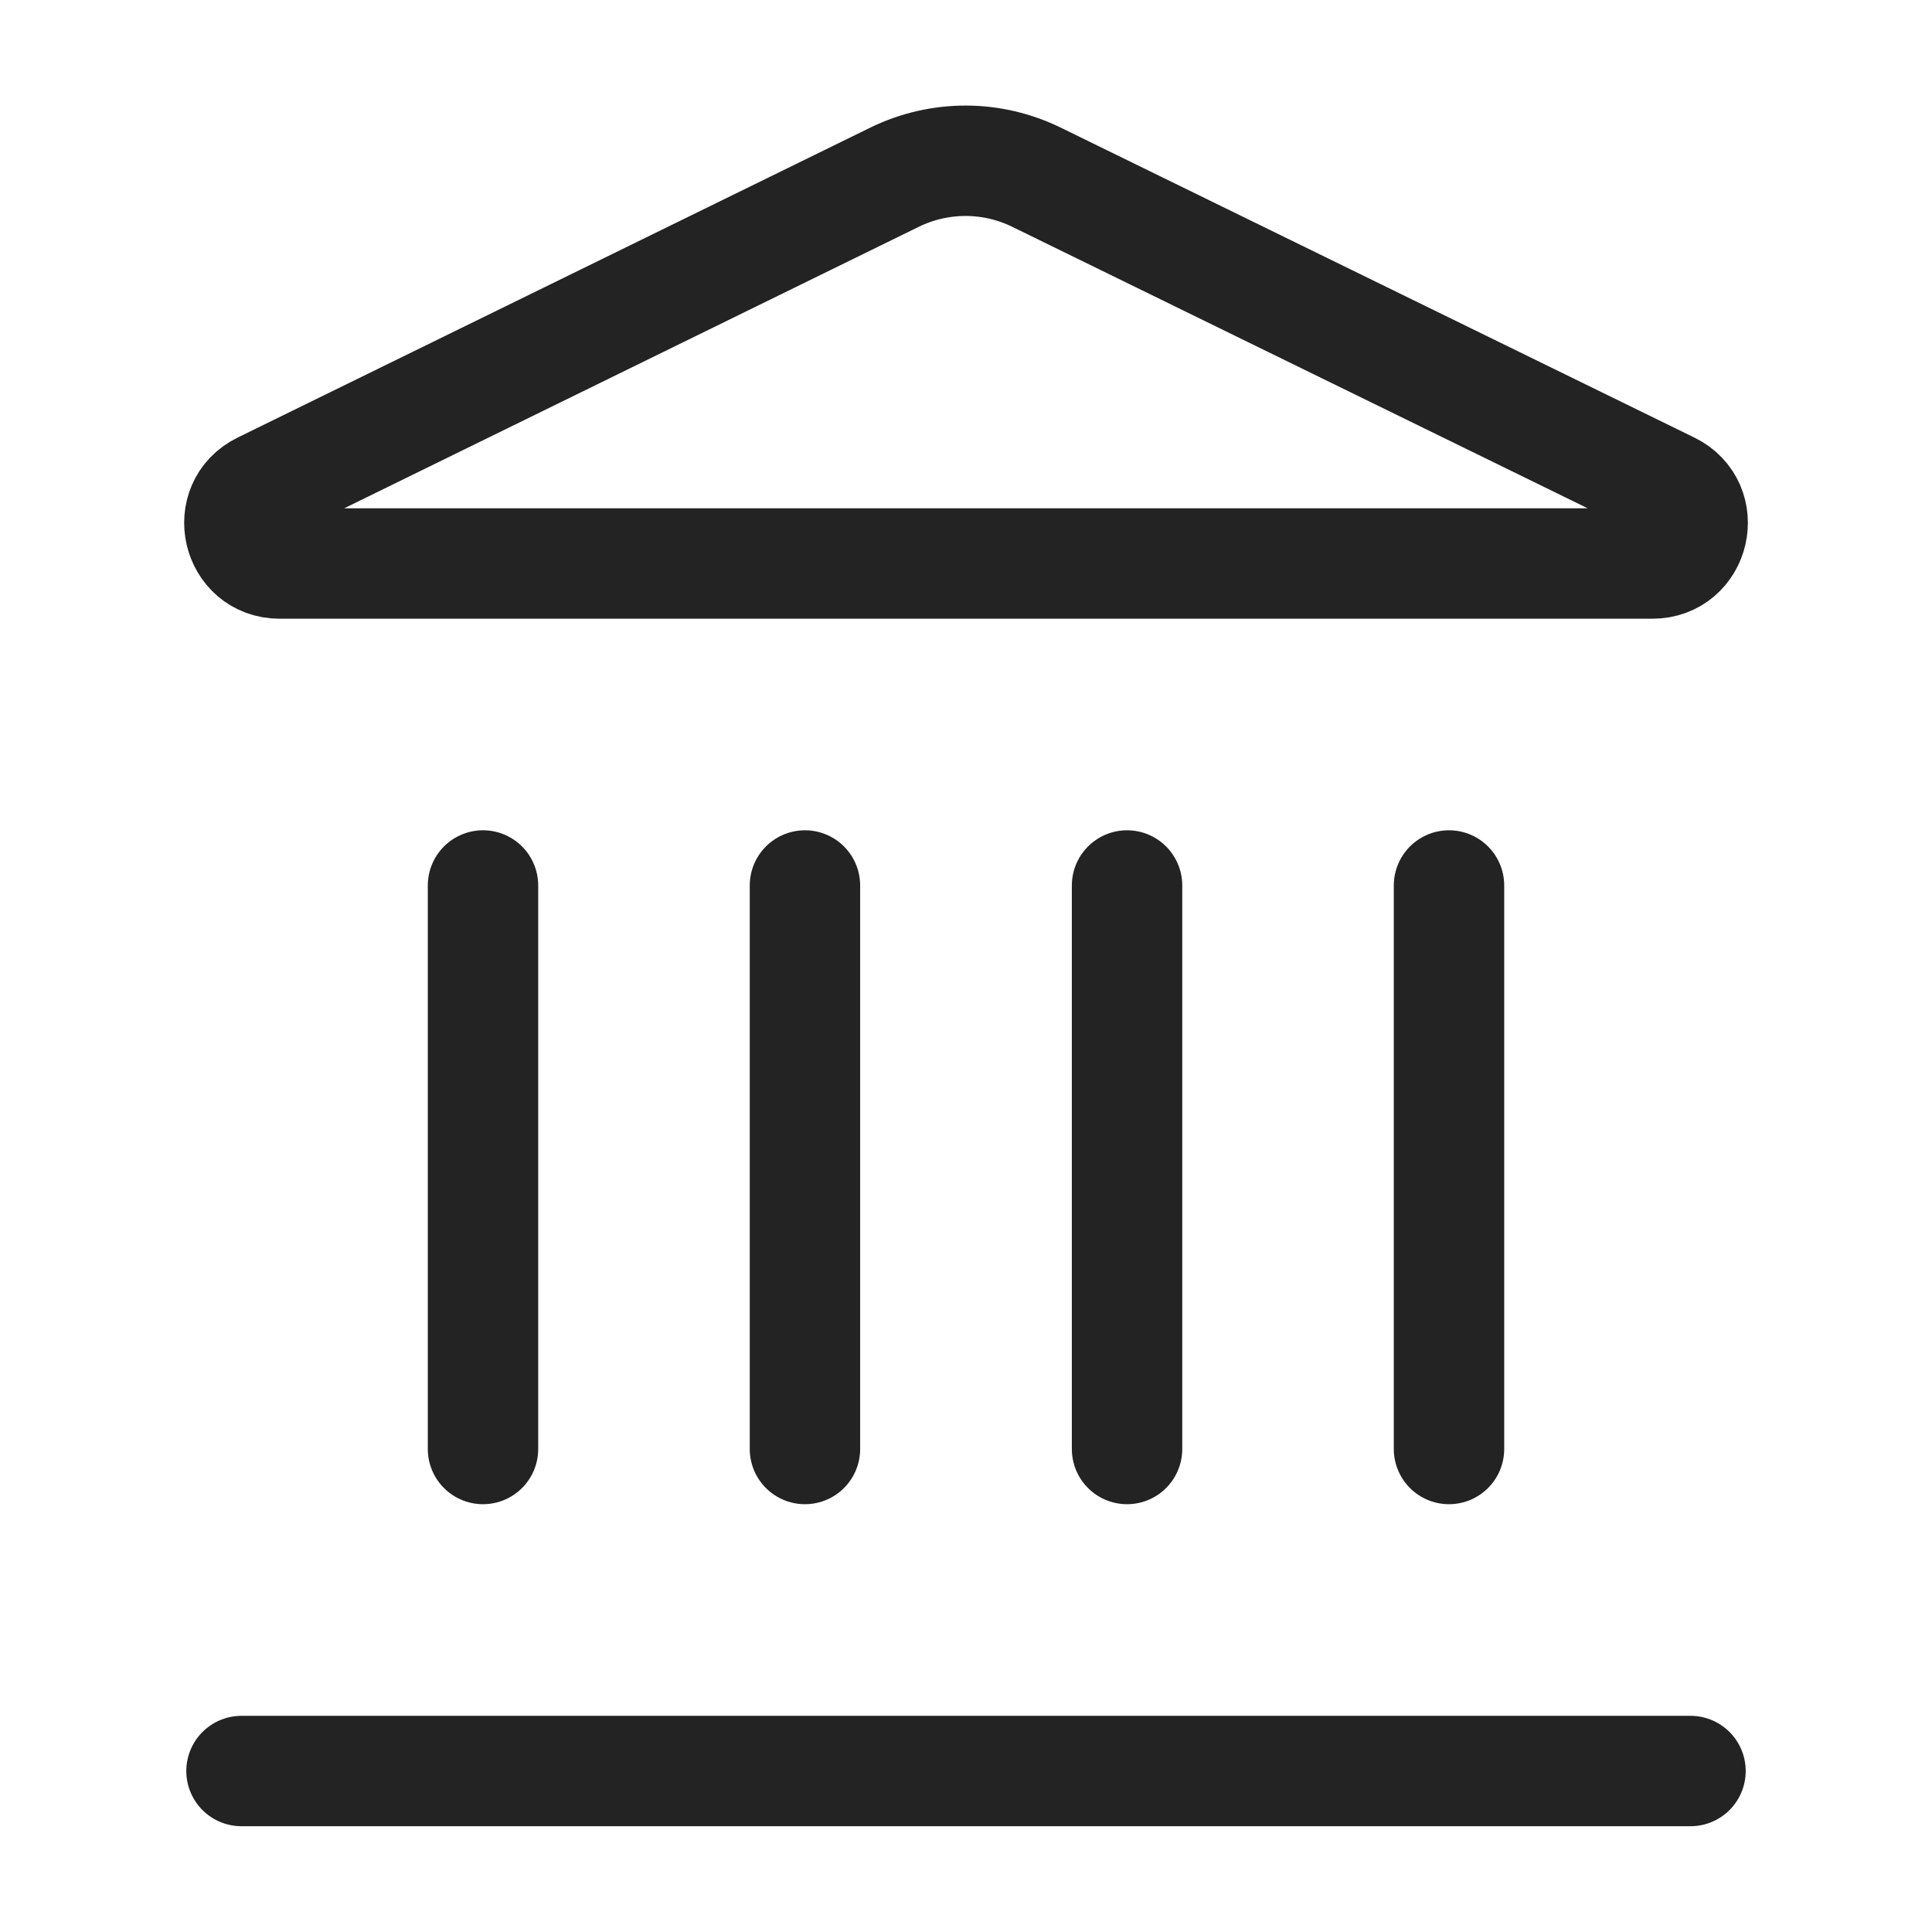
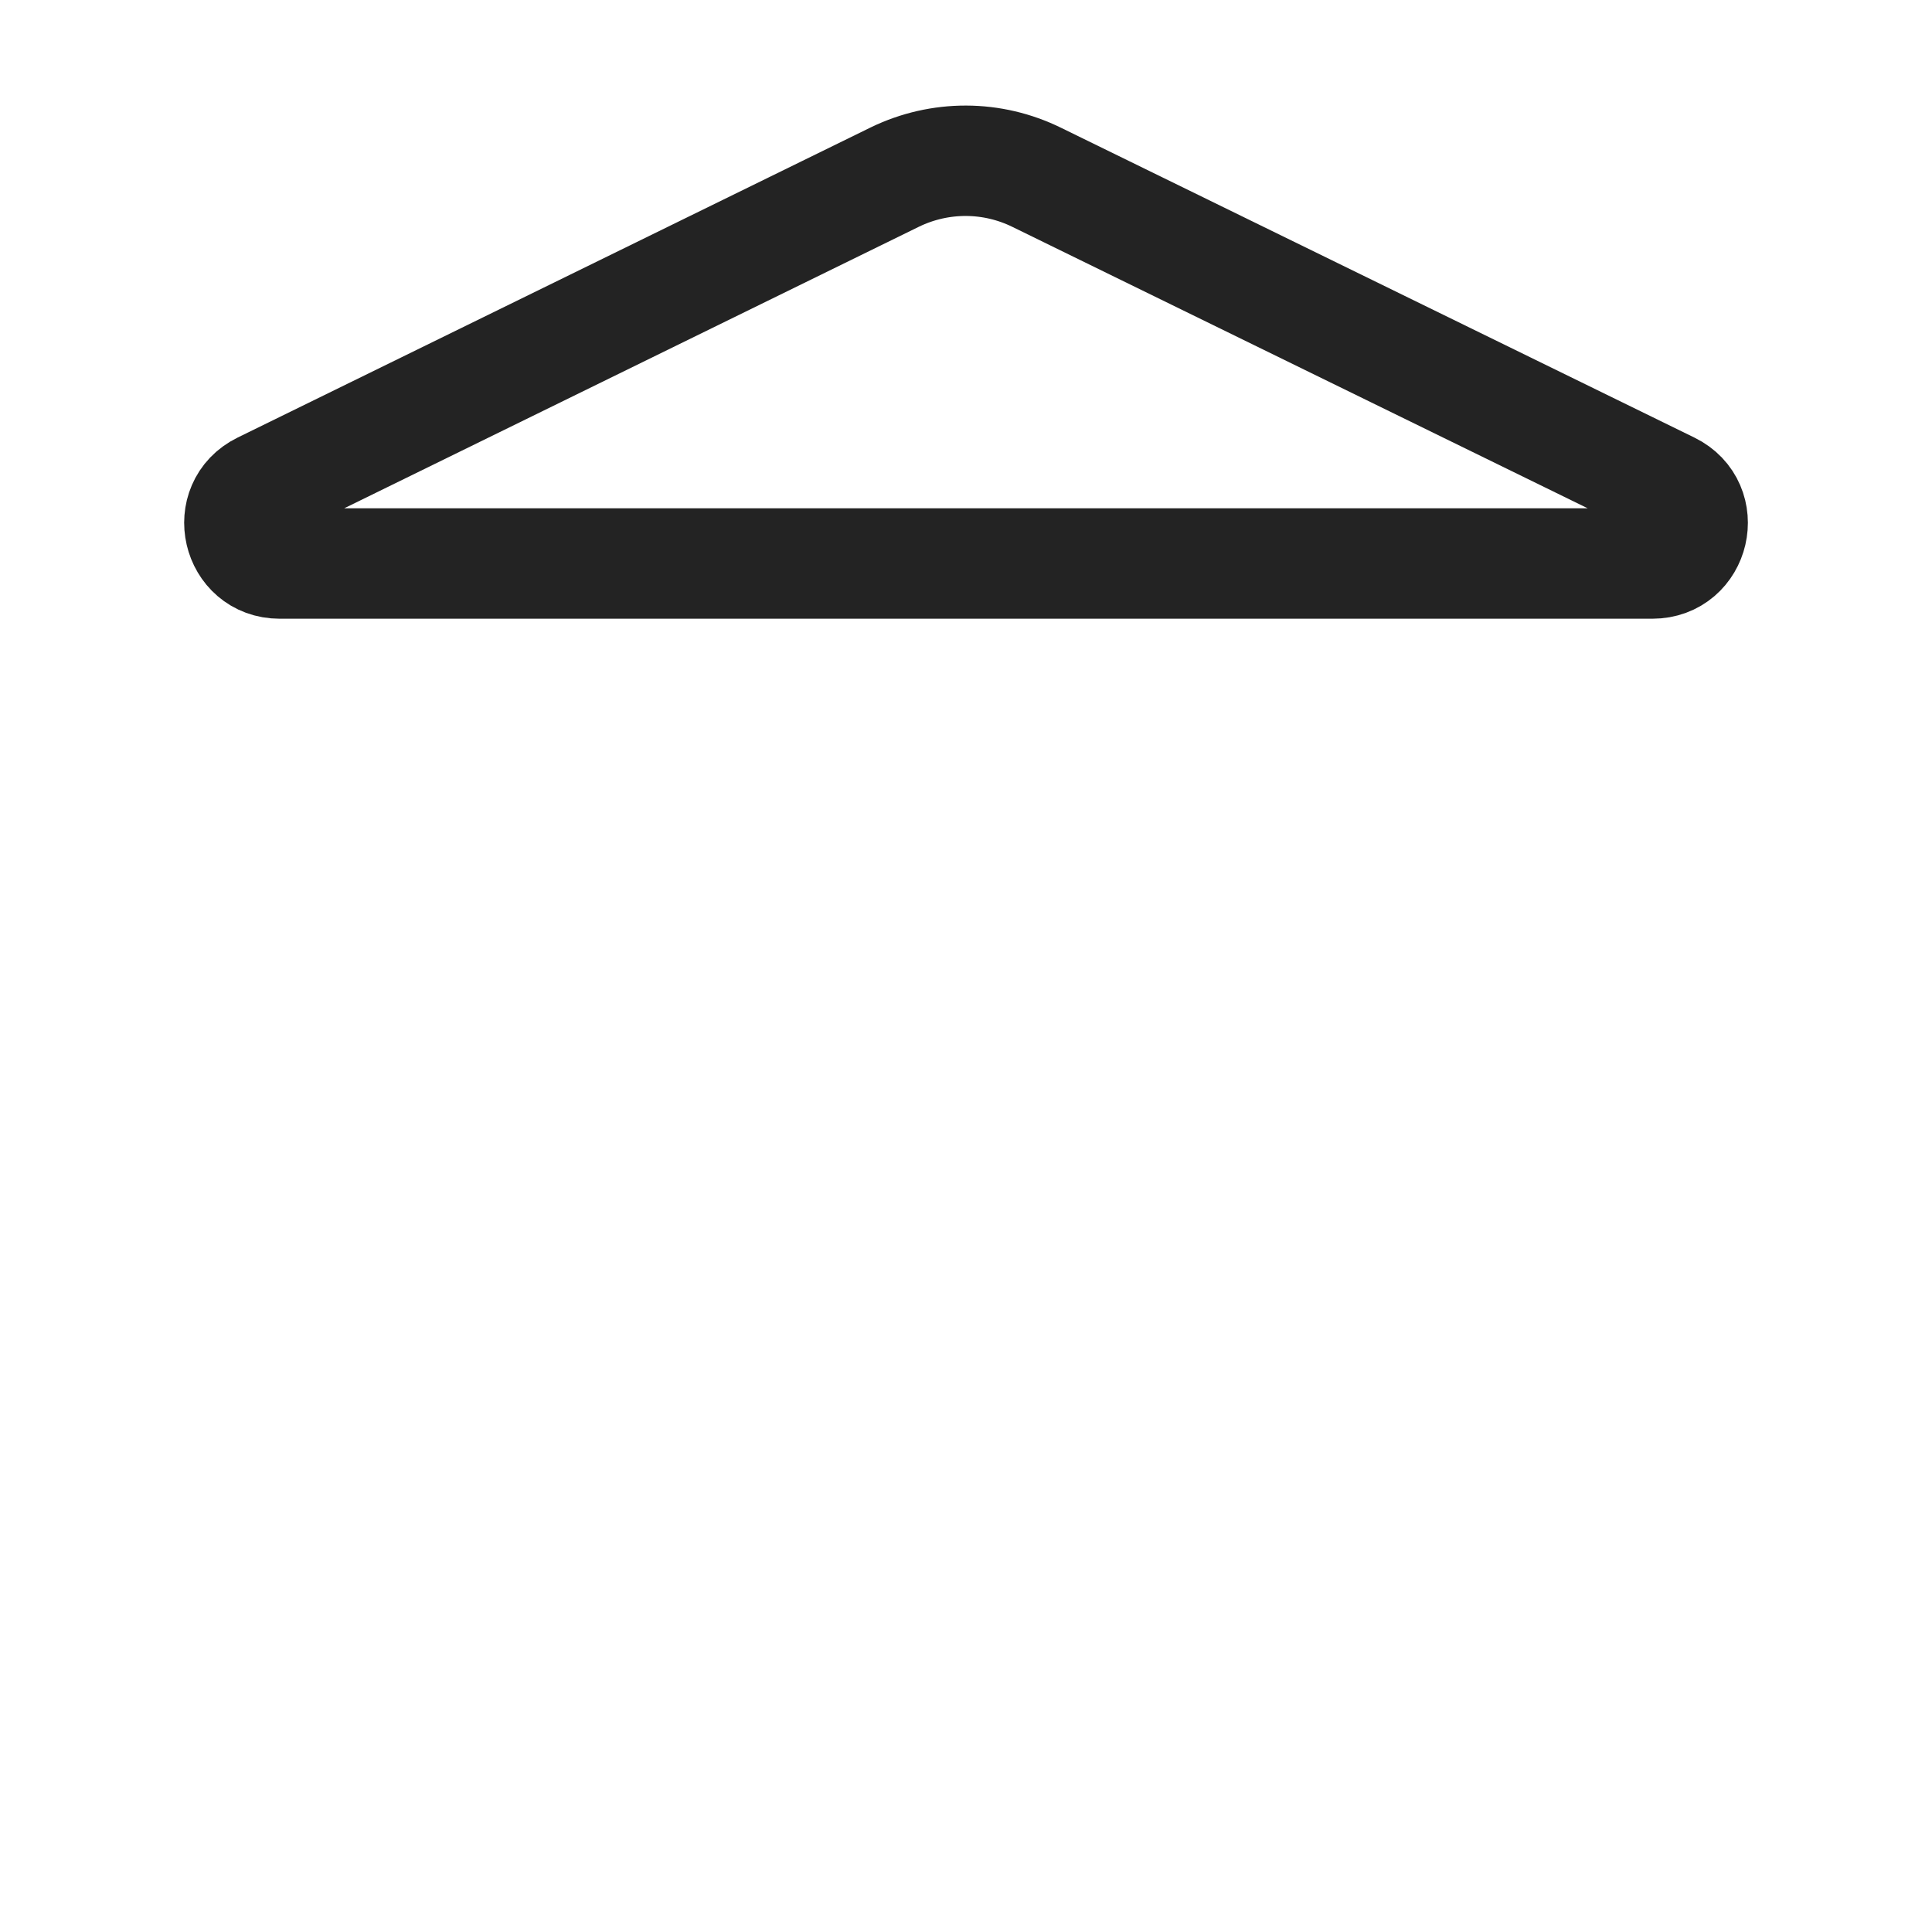
<svg xmlns="http://www.w3.org/2000/svg" width="28" height="28" viewBox="0 0 28 28" fill="none">
-   <path d="M11.666 21V12.833" stroke="#232323" stroke-width="1.6" stroke-linecap="round" stroke-linejoin="round" />
  <path d="M12.973 2.564C13.294 2.409 13.645 2.329 14.001 2.33C14.357 2.331 14.708 2.414 15.027 2.571L24.204 7.06C24.759 7.331 24.566 8.167 23.947 8.167H4.053C3.435 8.167 3.242 7.331 3.796 7.06L12.973 2.564Z" stroke="#232323" stroke-width="1.6" stroke-linecap="round" stroke-linejoin="round" />
-   <path d="M16.334 21V12.833" stroke="#232323" stroke-width="1.6" stroke-linecap="round" stroke-linejoin="round" />
-   <path d="M21 21V12.833" stroke="#232323" stroke-width="1.6" stroke-linecap="round" stroke-linejoin="round" />
-   <path d="M3.5 25.667H24.5" stroke="#232323" stroke-width="1.6" stroke-linecap="round" stroke-linejoin="round" />
-   <path d="M7 21V12.833" stroke="#232323" stroke-width="1.6" stroke-linecap="round" stroke-linejoin="round" />
</svg>